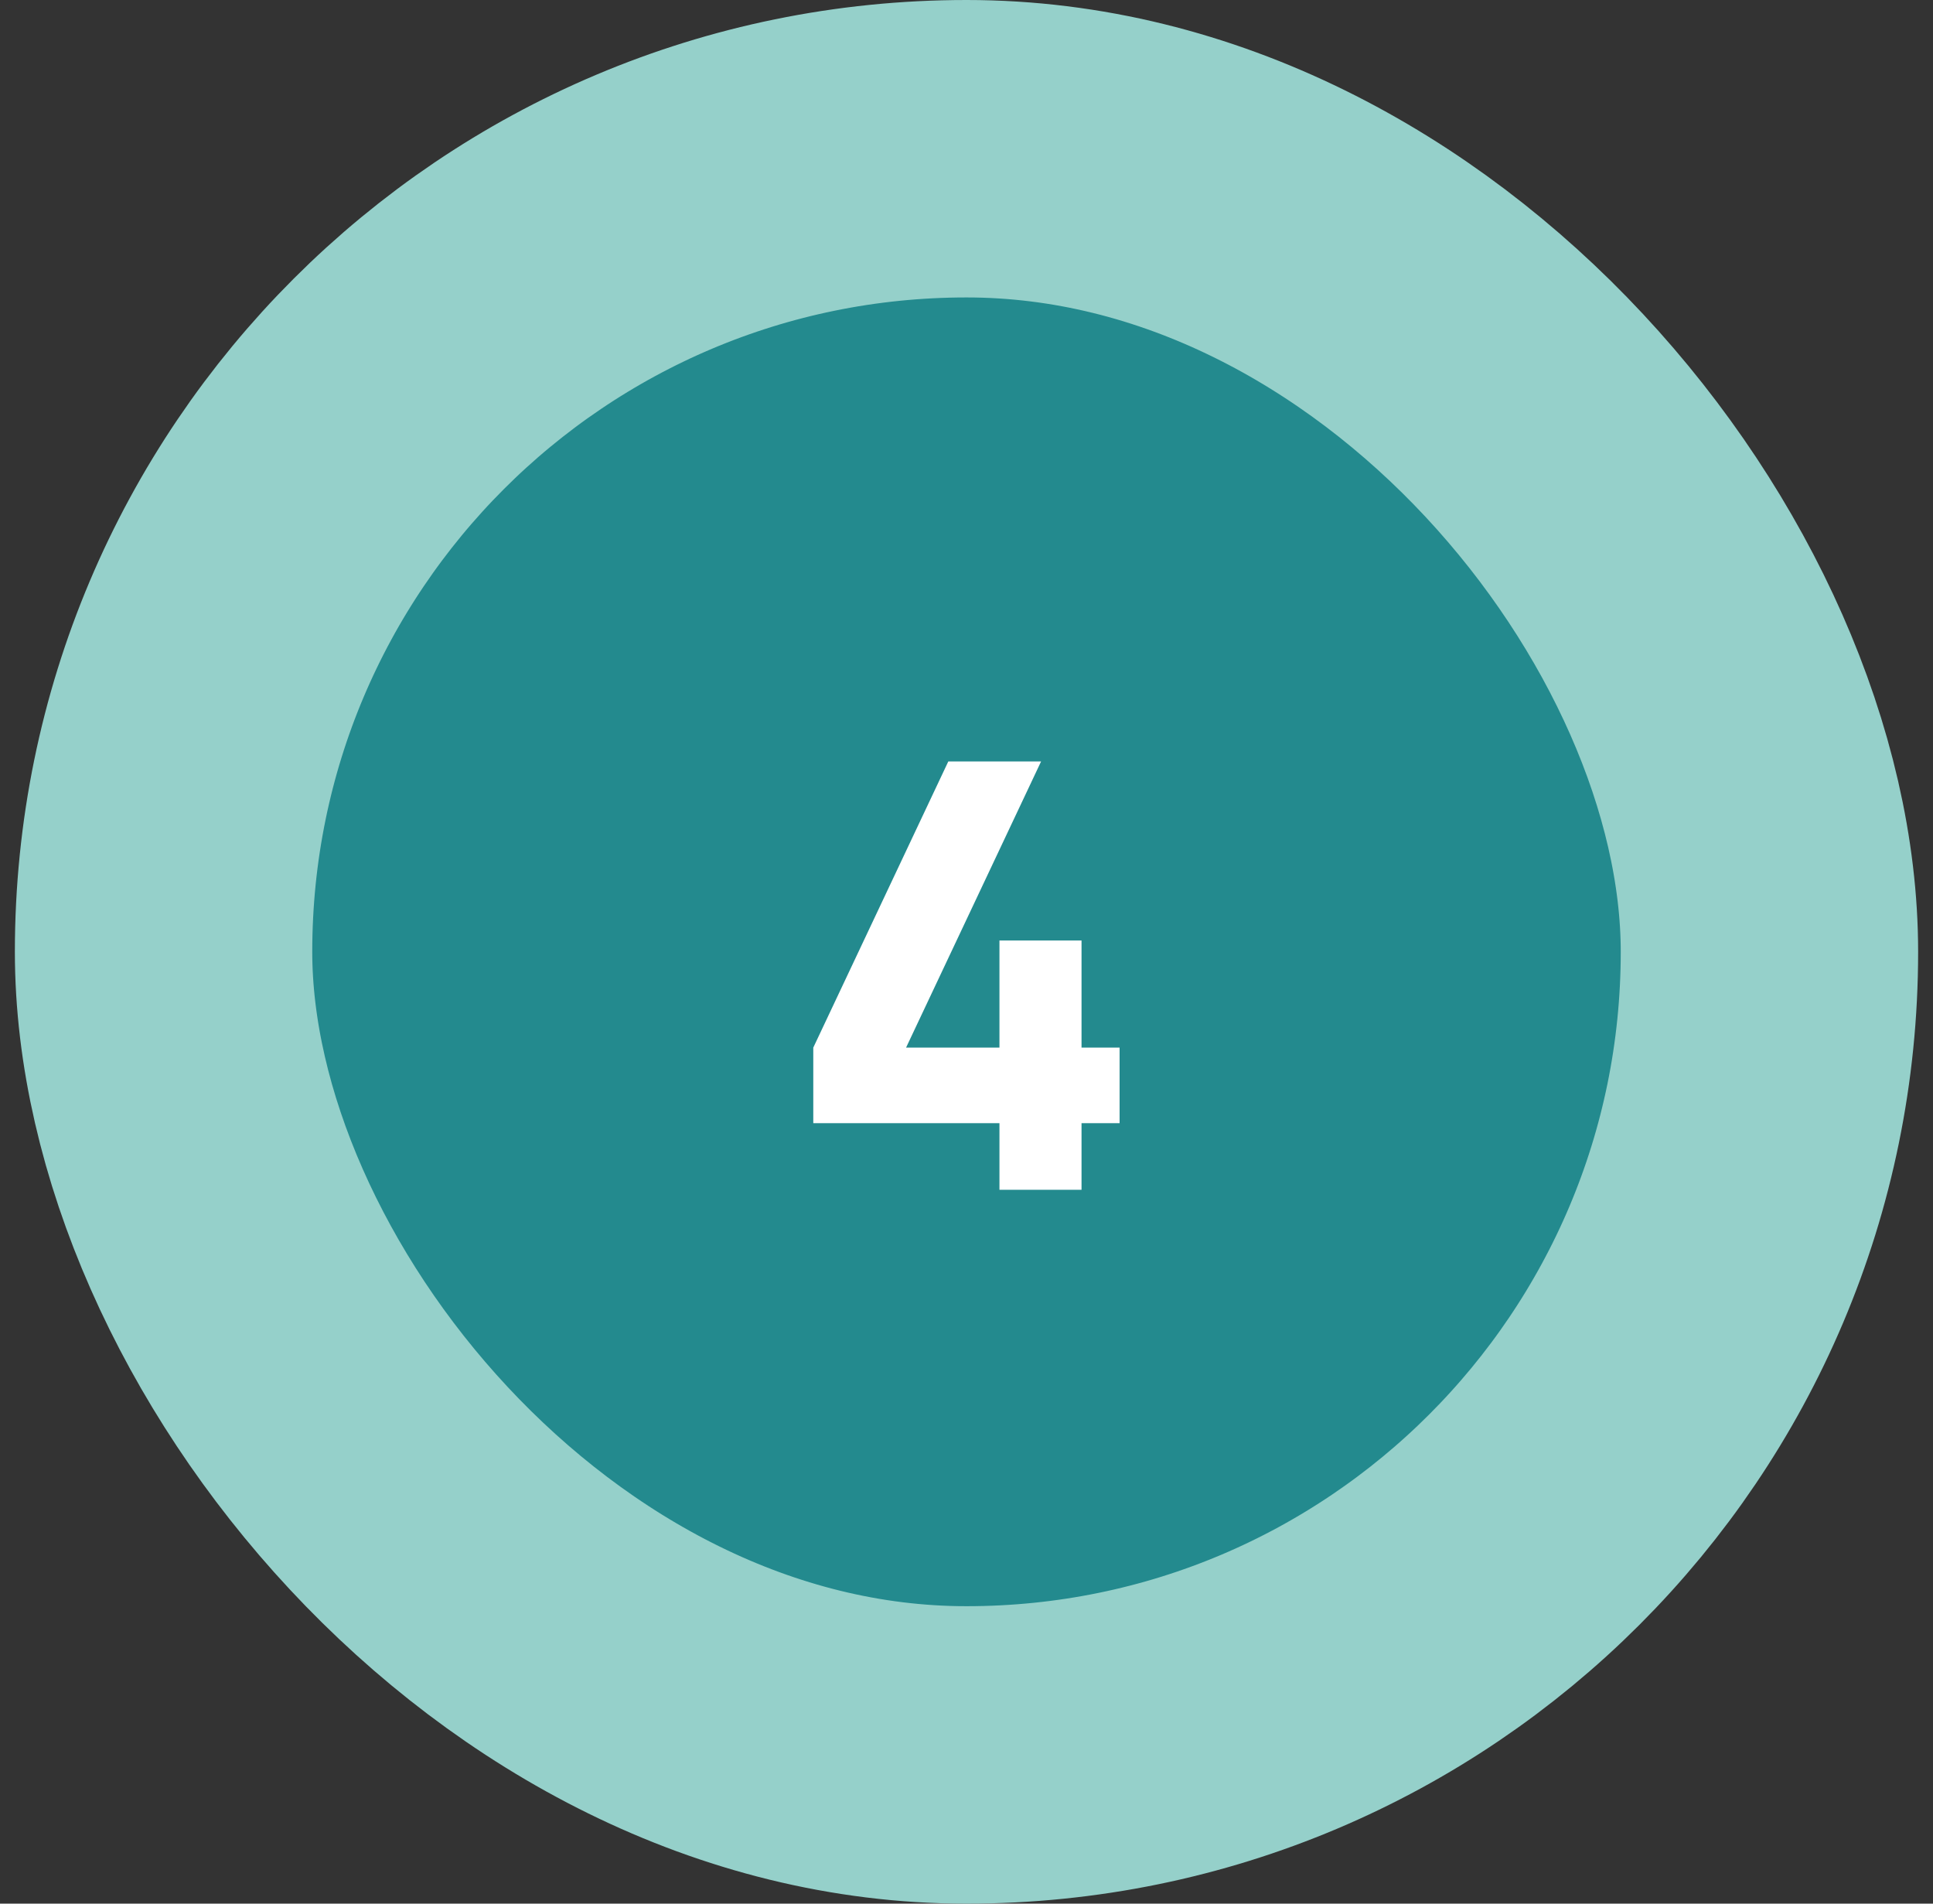
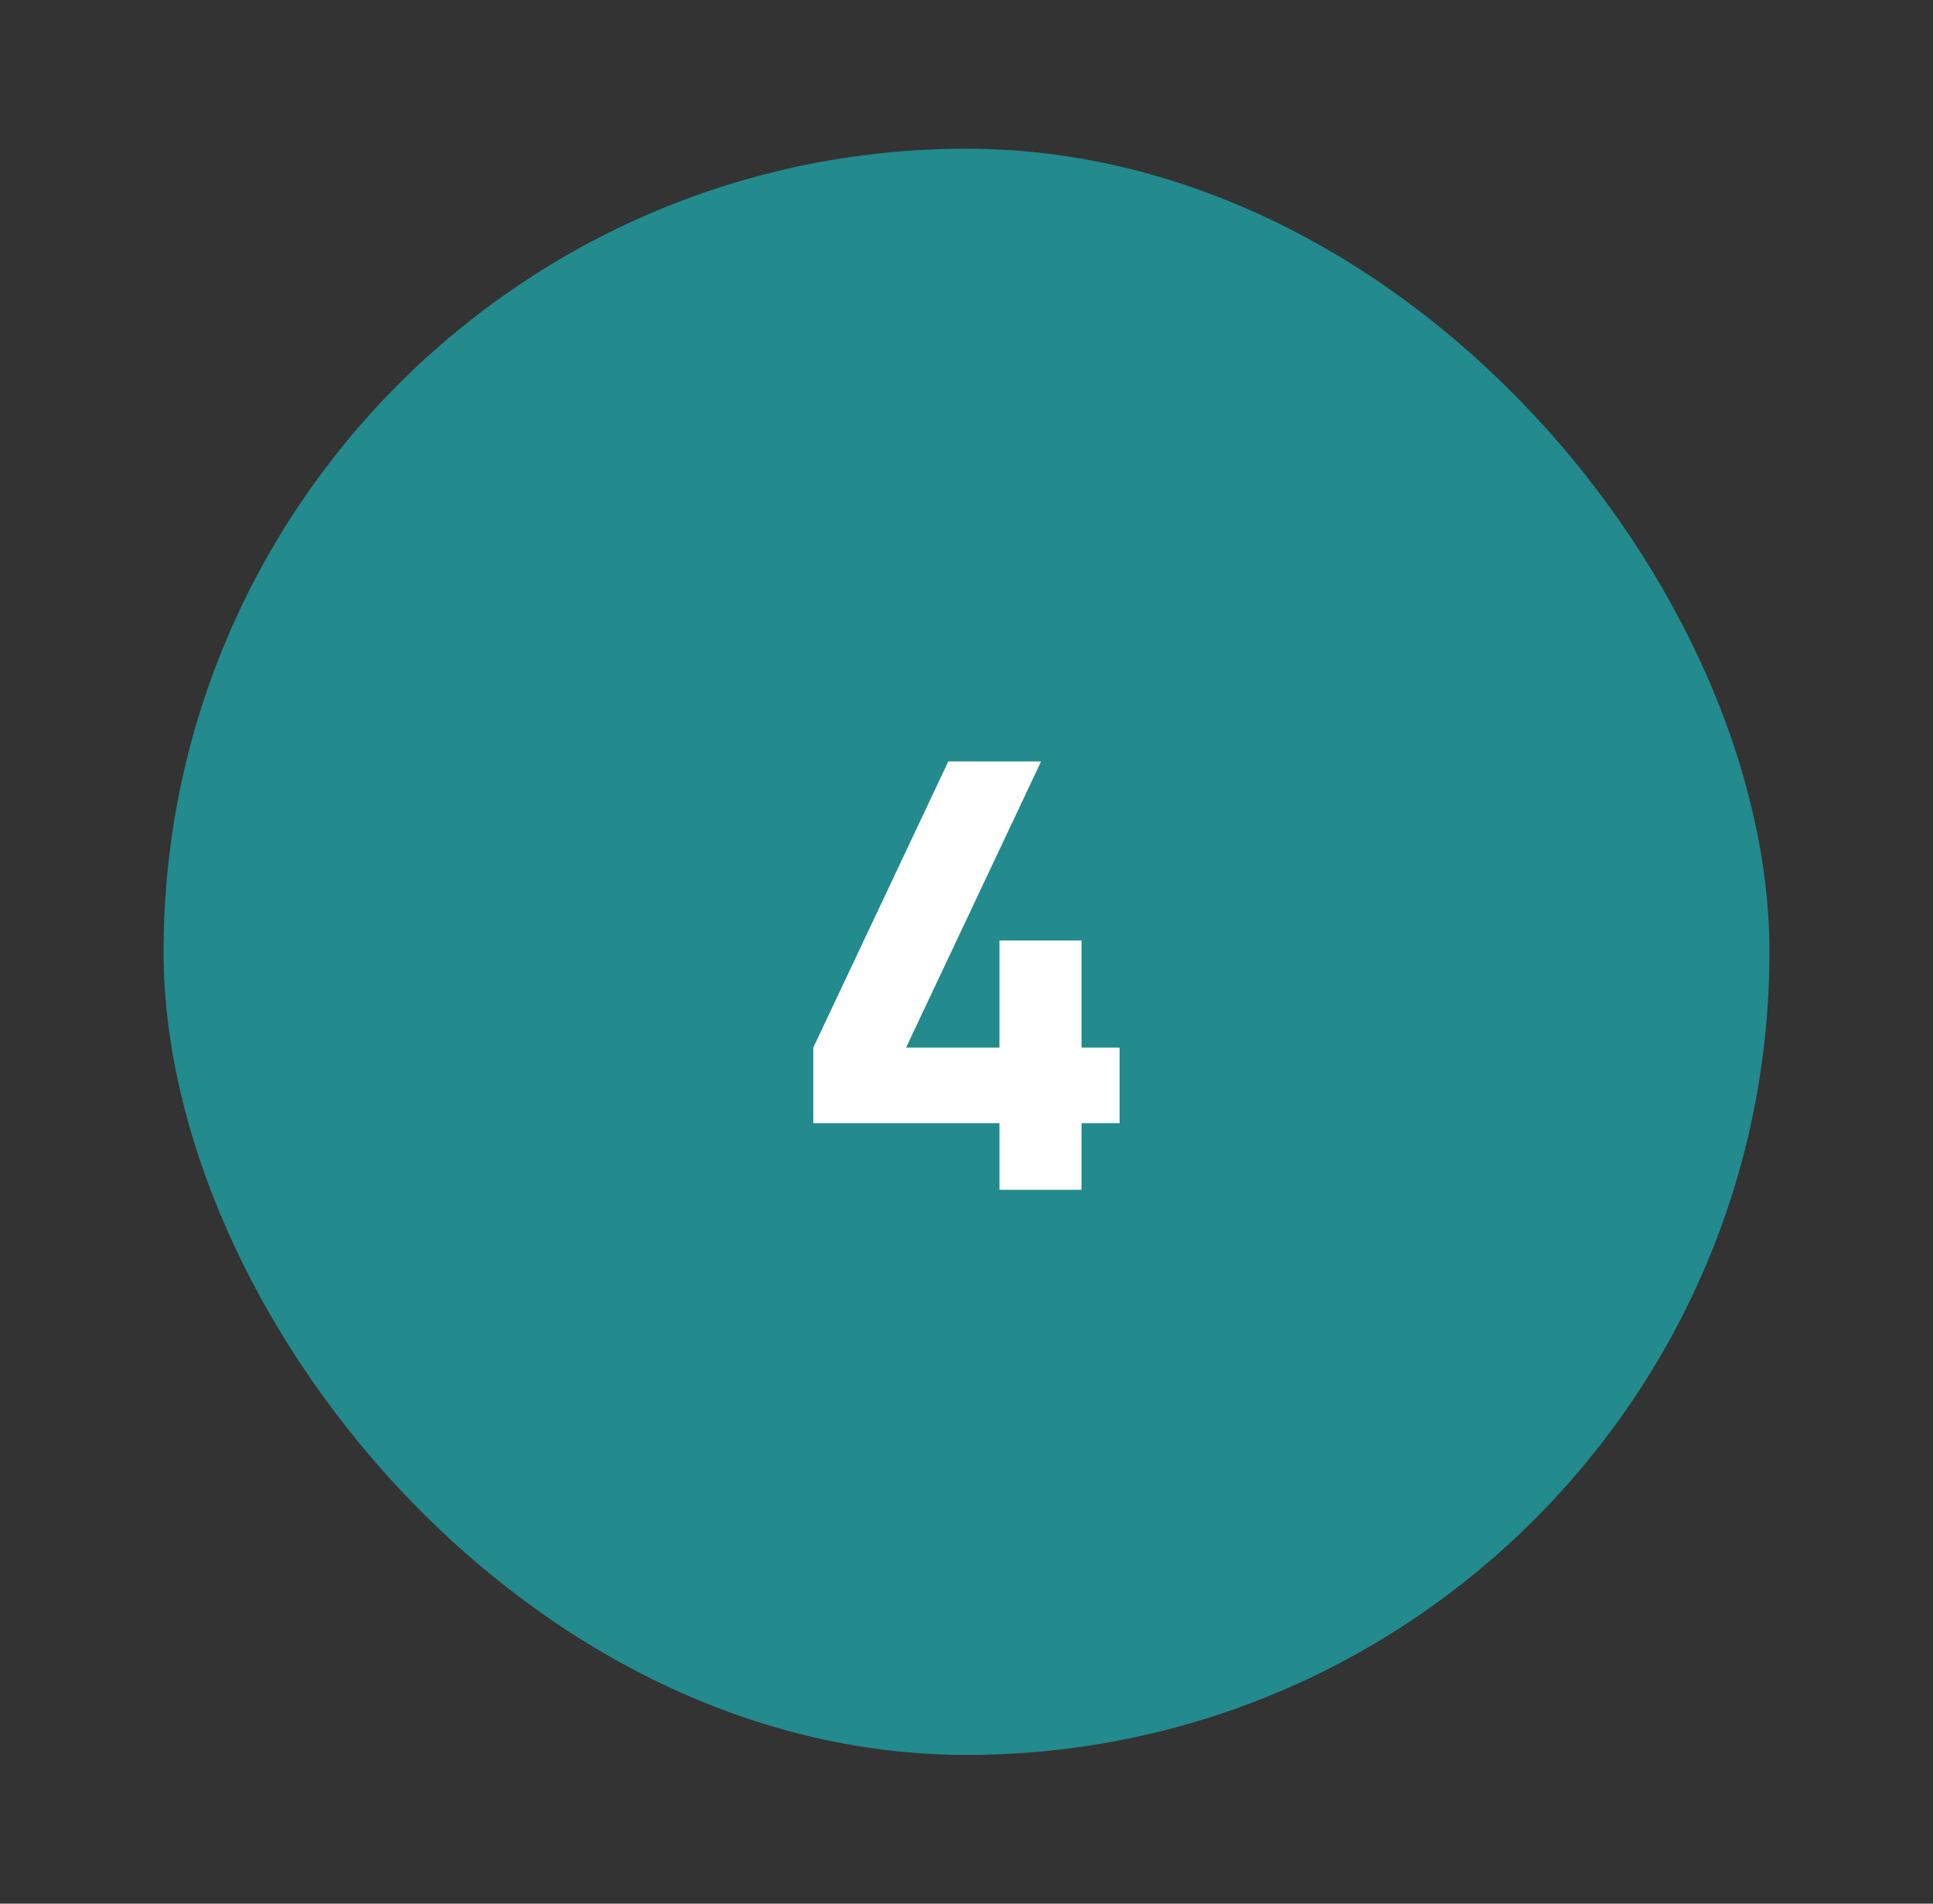
<svg xmlns="http://www.w3.org/2000/svg" width="65" height="64" viewBox="0 0 65 64" fill="none">
  <rect x="0" y="0" width="65" height="64" fill="#333333" stroke="none" />
  <rect x="5.5" y="5" width="54" height="54" rx="27" fill="#238A8E" />
-   <rect x="5.5" y="5" width="54" height="54" rx="27" stroke="#95D0CA" stroke-width="10" />
  <path d="M33.608 40V37.76H27.348V35.22L31.888 25.6H35.008L30.468 35.22H33.608V31.62H36.368V35.22H37.648V37.76H36.368V40H33.608Z" fill="white" />
</svg>